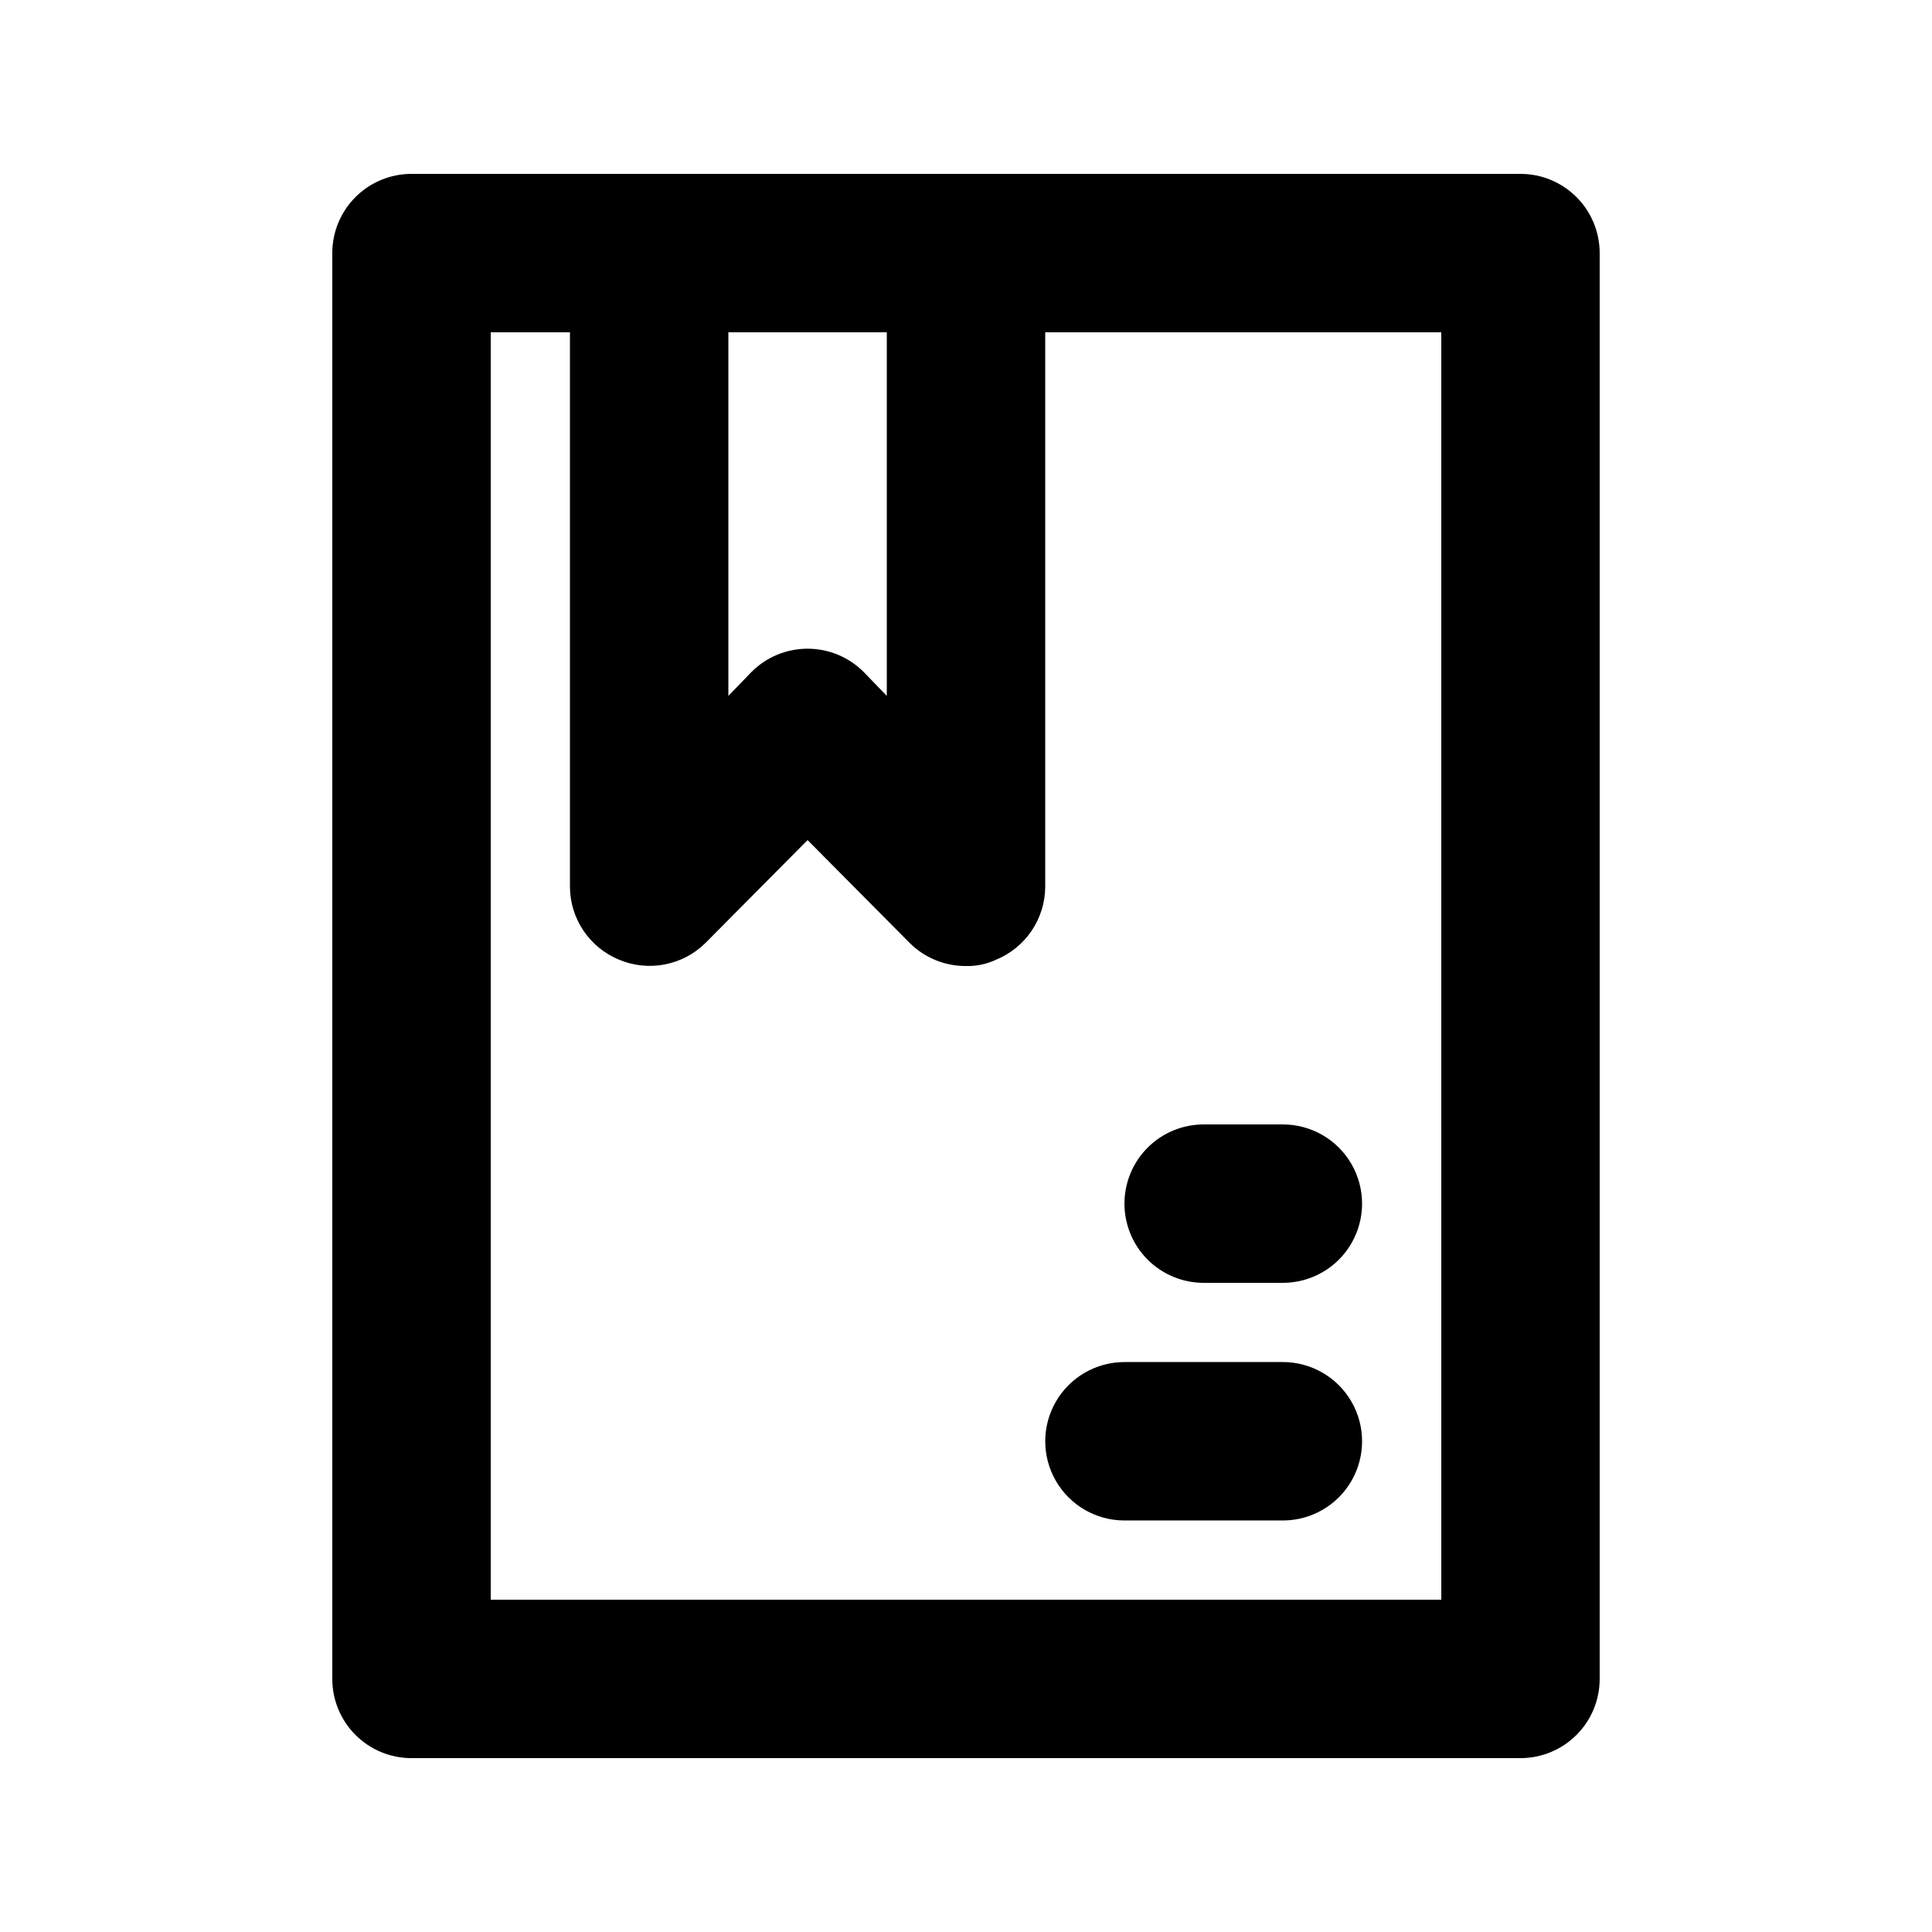
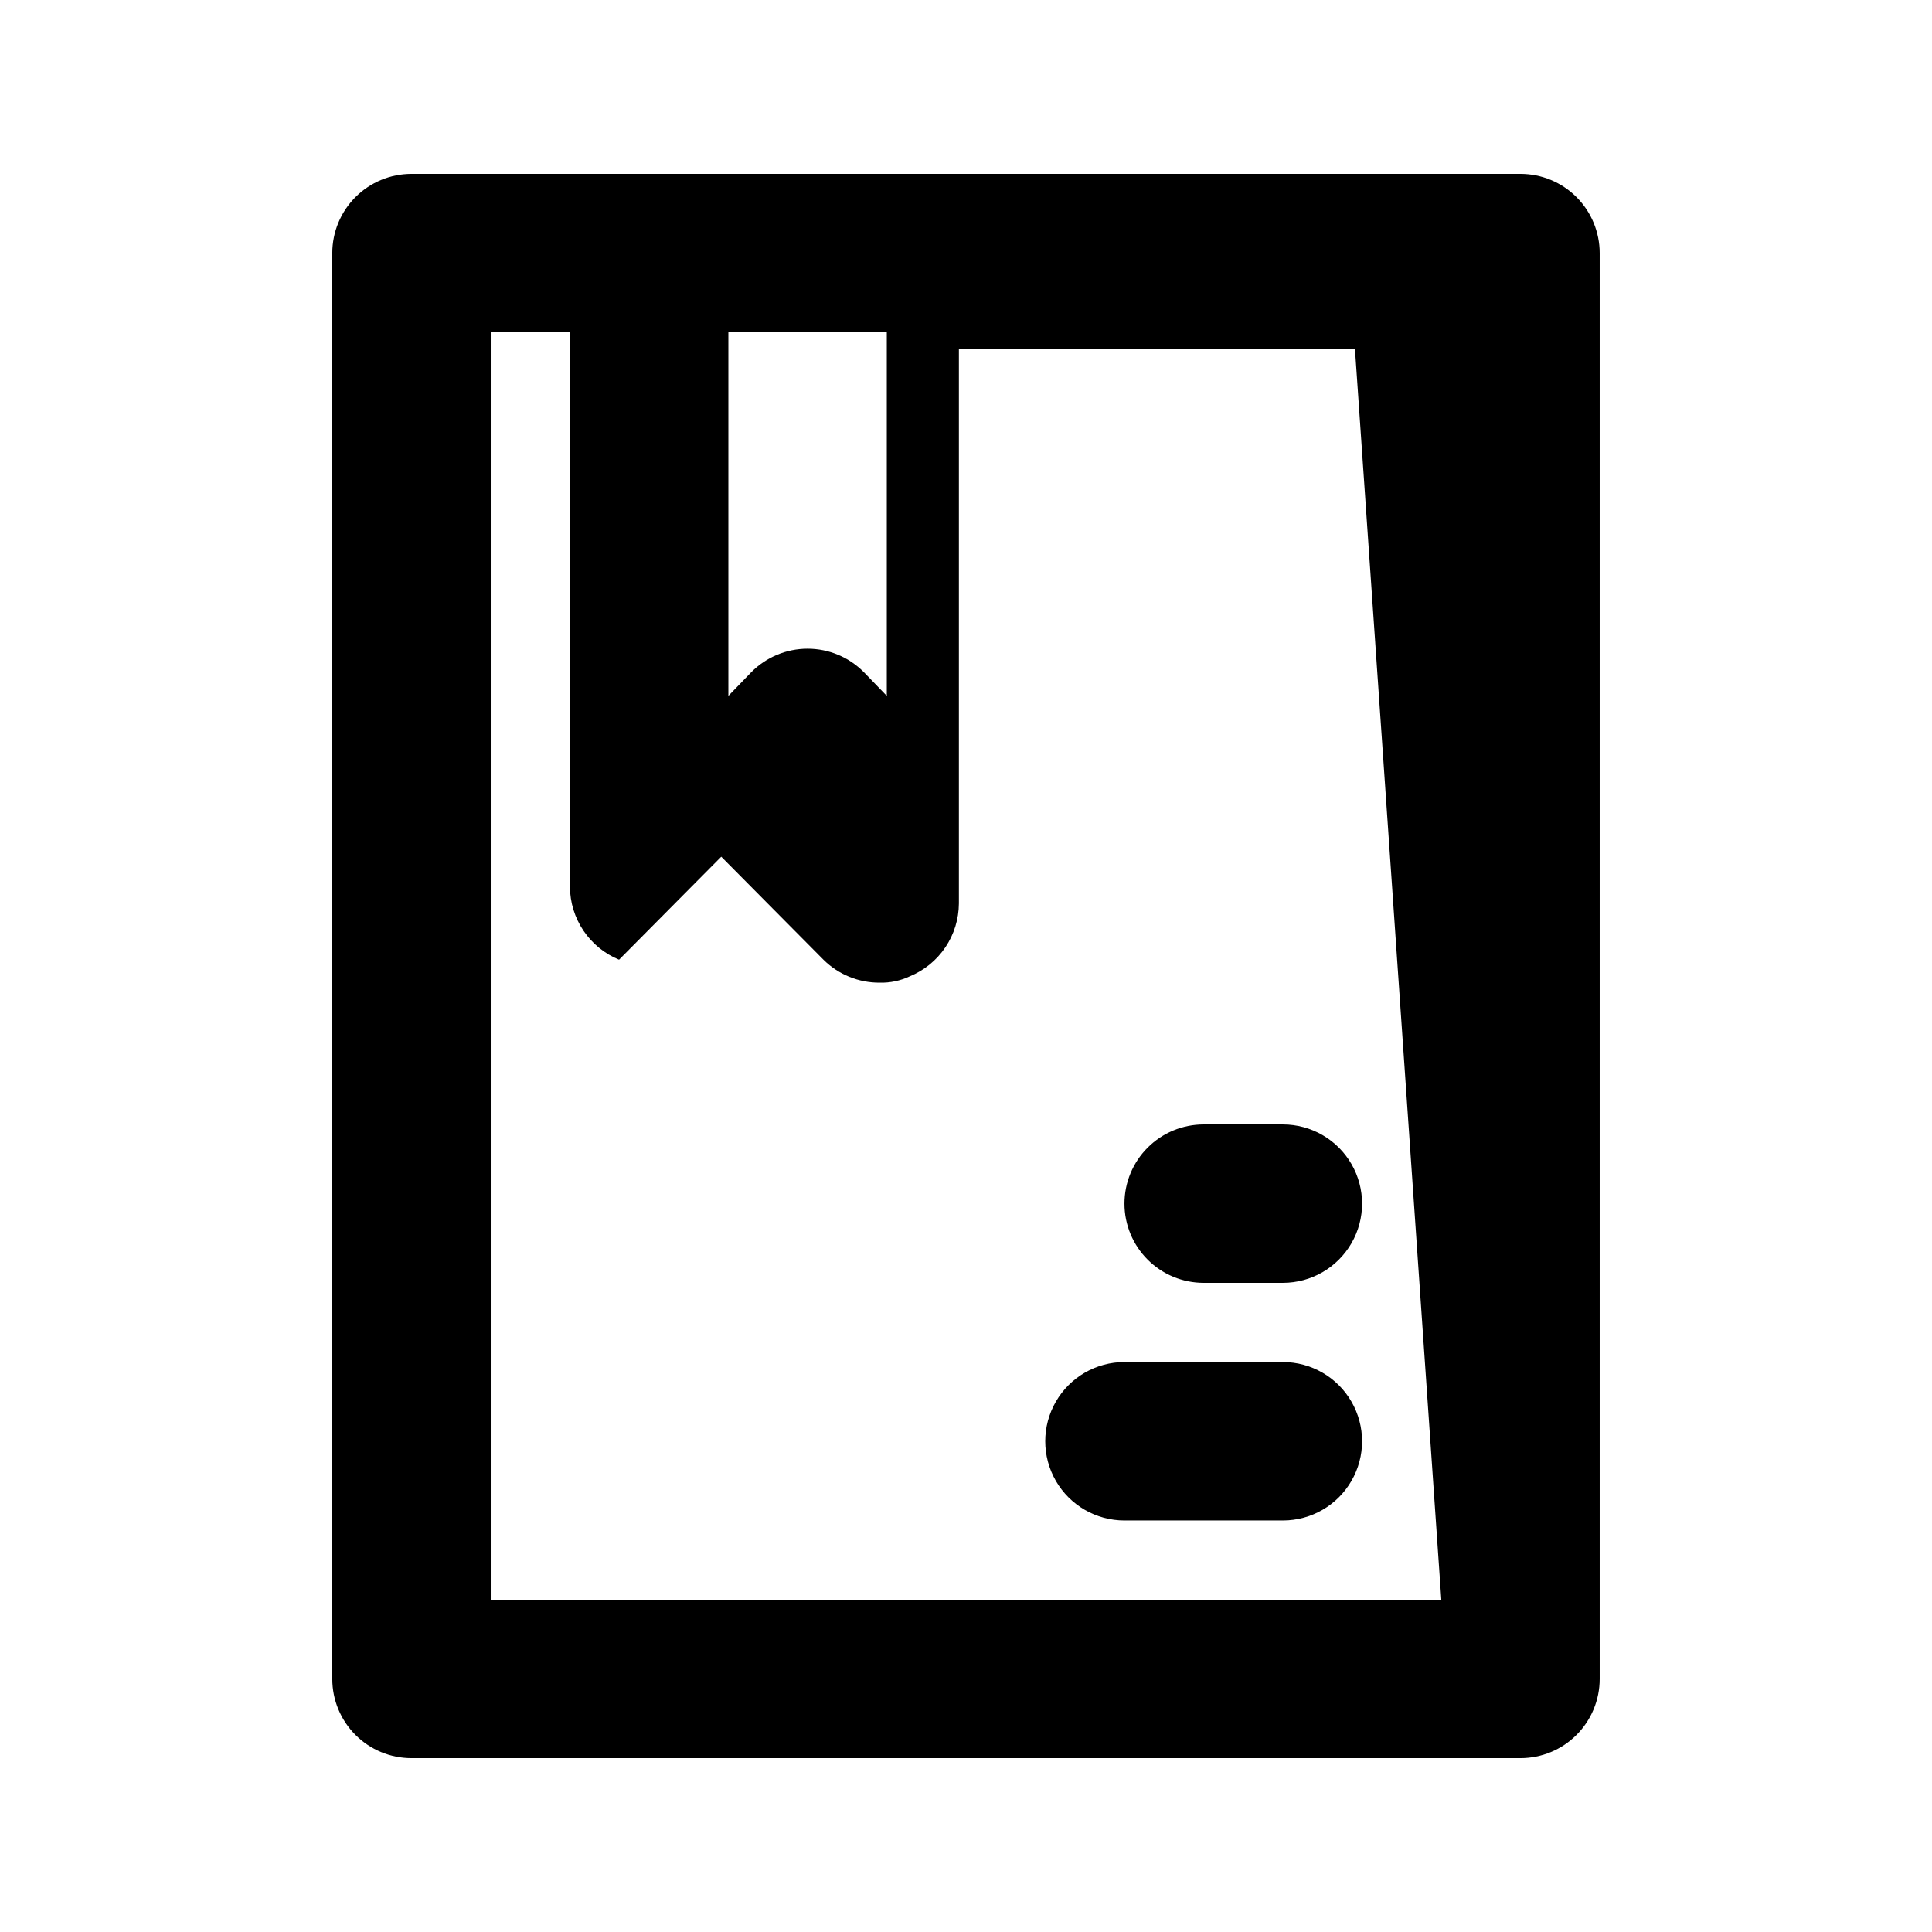
<svg xmlns="http://www.w3.org/2000/svg" fill="#000000" width="800px" height="800px" version="1.1" viewBox="144 144 512 512">
-   <path d="m546.94 190.08h-293.89c-5.566 0-10.906 2.211-14.844 6.148s-6.148 9.277-6.148 14.844v377.86c0 5.57 2.211 10.906 6.148 14.844s9.277 6.148 14.844 6.148h293.89c5.57 0 10.91-2.211 14.844-6.148 3.938-3.938 6.148-9.273 6.148-14.844v-377.86c0-5.566-2.211-10.906-6.148-14.844-3.934-3.938-9.273-6.148-14.844-6.148zm-167.93 41.984v96.352l-6.086-6.297h-0.004c-3.941-3.973-9.305-6.207-14.902-6.207s-10.965 2.234-14.906 6.207l-6.086 6.297v-96.352zm146.95 335.87h-251.91v-335.87h20.992v146.95c0.02 4.144 1.266 8.188 3.582 11.625s5.598 6.113 9.434 7.688c3.82 1.605 8.035 2.047 12.105 1.262 4.074-0.785 7.824-2.758 10.773-5.672l27.082-27.289 27.078 27.289c3.961 3.93 9.324 6.121 14.906 6.09 2.754 0.07 5.484-0.504 7.977-1.68 3.832-1.574 7.113-4.25 9.43-7.688s3.562-7.481 3.586-11.625v-146.95h104.96zm-83.969-104.96v0.004c0-5.57 2.211-10.91 6.148-14.844 3.934-3.938 9.273-6.148 14.844-6.148h20.992-0.004c7.5 0 14.434 4 18.18 10.496 3.75 6.492 3.75 14.496 0 20.992-3.746 6.492-10.68 10.492-18.18 10.492h-20.988c-5.57 0-10.91-2.211-14.844-6.148-3.938-3.934-6.148-9.273-6.148-14.84zm0 41.984h41.984-0.004c7.5 0 14.434 4.004 18.18 10.496 3.75 6.496 3.75 14.5 0 20.992-3.746 6.496-10.68 10.496-18.18 10.496h-41.98c-7.5 0-14.43-4-18.18-10.496-3.75-6.492-3.75-14.496 0-20.992 3.75-6.492 10.68-10.496 18.18-10.496z" />
+   <path d="m546.94 190.08h-293.89c-5.566 0-10.906 2.211-14.844 6.148s-6.148 9.277-6.148 14.844v377.86c0 5.57 2.211 10.906 6.148 14.844s9.277 6.148 14.844 6.148h293.89c5.57 0 10.91-2.211 14.844-6.148 3.938-3.938 6.148-9.273 6.148-14.844v-377.86c0-5.566-2.211-10.906-6.148-14.844-3.934-3.938-9.273-6.148-14.844-6.148zm-167.93 41.984v96.352l-6.086-6.297h-0.004c-3.941-3.973-9.305-6.207-14.902-6.207s-10.965 2.234-14.906 6.207l-6.086 6.297v-96.352zm146.95 335.87h-251.91v-335.87h20.992v146.95c0.02 4.144 1.266 8.188 3.582 11.625s5.598 6.113 9.434 7.688l27.082-27.289 27.078 27.289c3.961 3.93 9.324 6.121 14.906 6.09 2.754 0.07 5.484-0.504 7.977-1.68 3.832-1.574 7.113-4.25 9.43-7.688s3.562-7.481 3.586-11.625v-146.95h104.96zm-83.969-104.96v0.004c0-5.57 2.211-10.91 6.148-14.844 3.934-3.938 9.273-6.148 14.844-6.148h20.992-0.004c7.5 0 14.434 4 18.18 10.496 3.75 6.492 3.75 14.496 0 20.992-3.746 6.492-10.68 10.492-18.18 10.492h-20.988c-5.57 0-10.91-2.211-14.844-6.148-3.938-3.934-6.148-9.273-6.148-14.84zm0 41.984h41.984-0.004c7.5 0 14.434 4.004 18.18 10.496 3.75 6.496 3.75 14.5 0 20.992-3.746 6.496-10.68 10.496-18.18 10.496h-41.98c-7.5 0-14.43-4-18.18-10.496-3.75-6.492-3.75-14.496 0-20.992 3.75-6.492 10.68-10.496 18.18-10.496z" />
</svg>